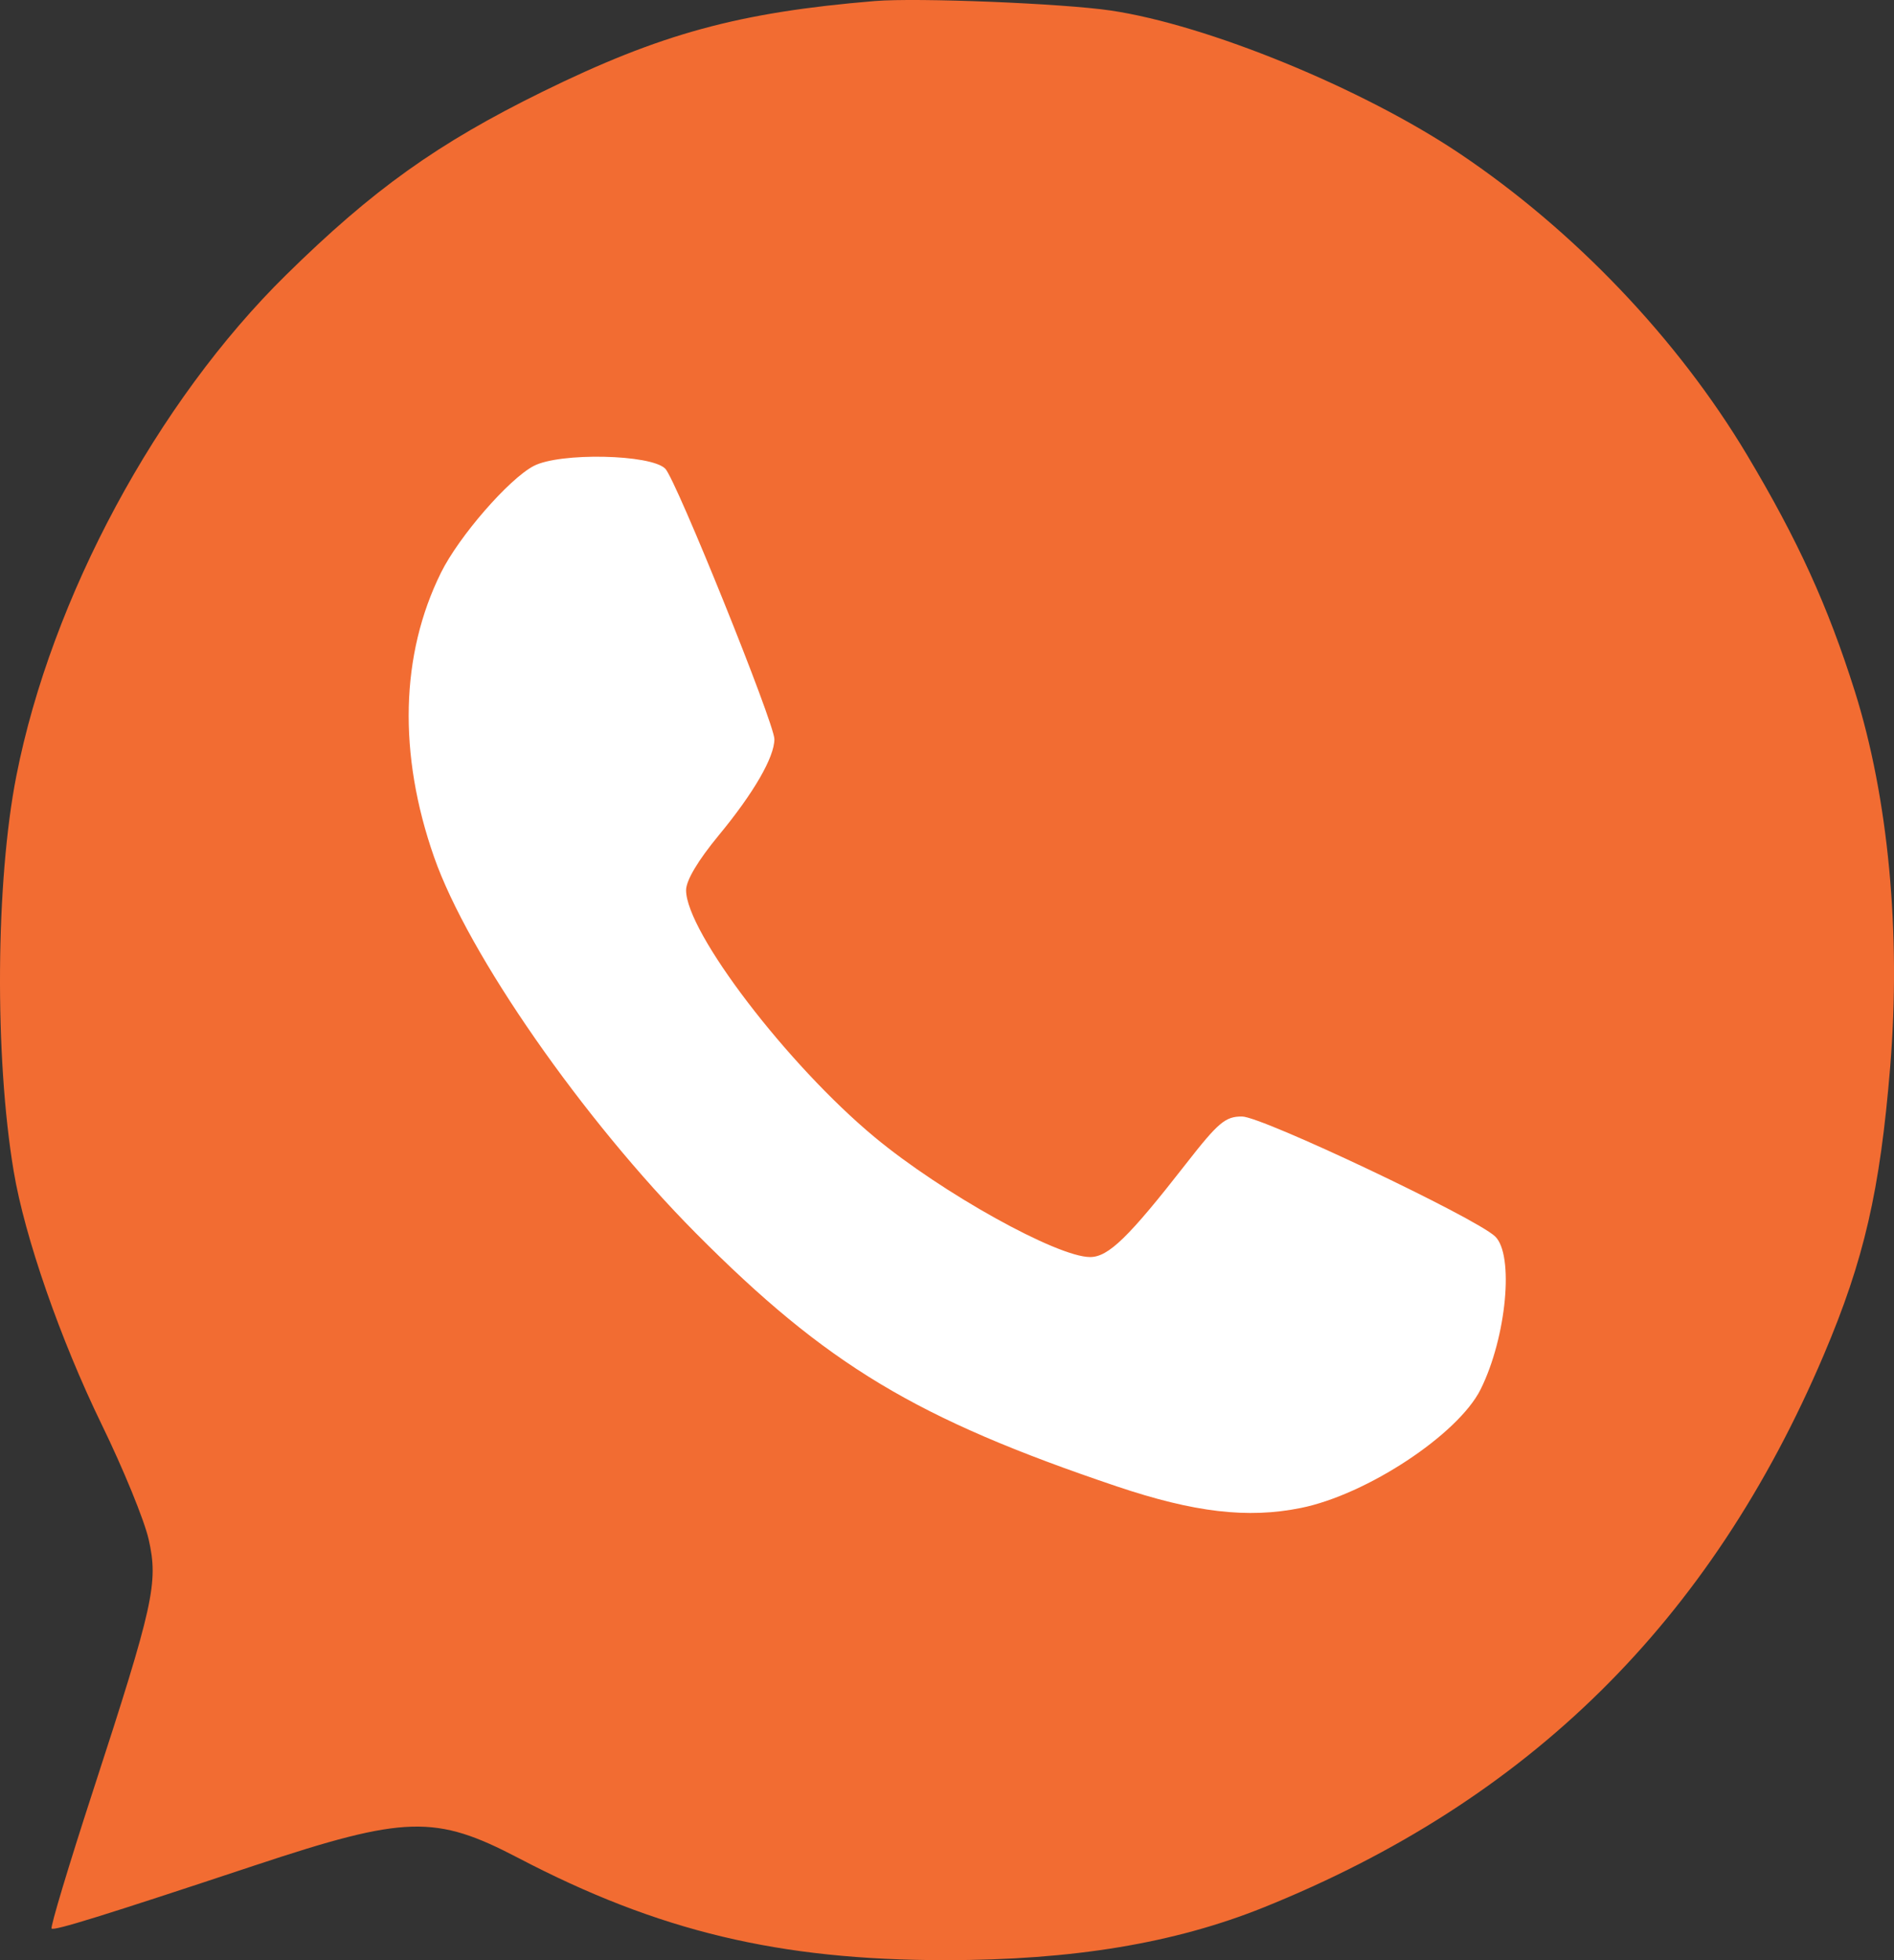
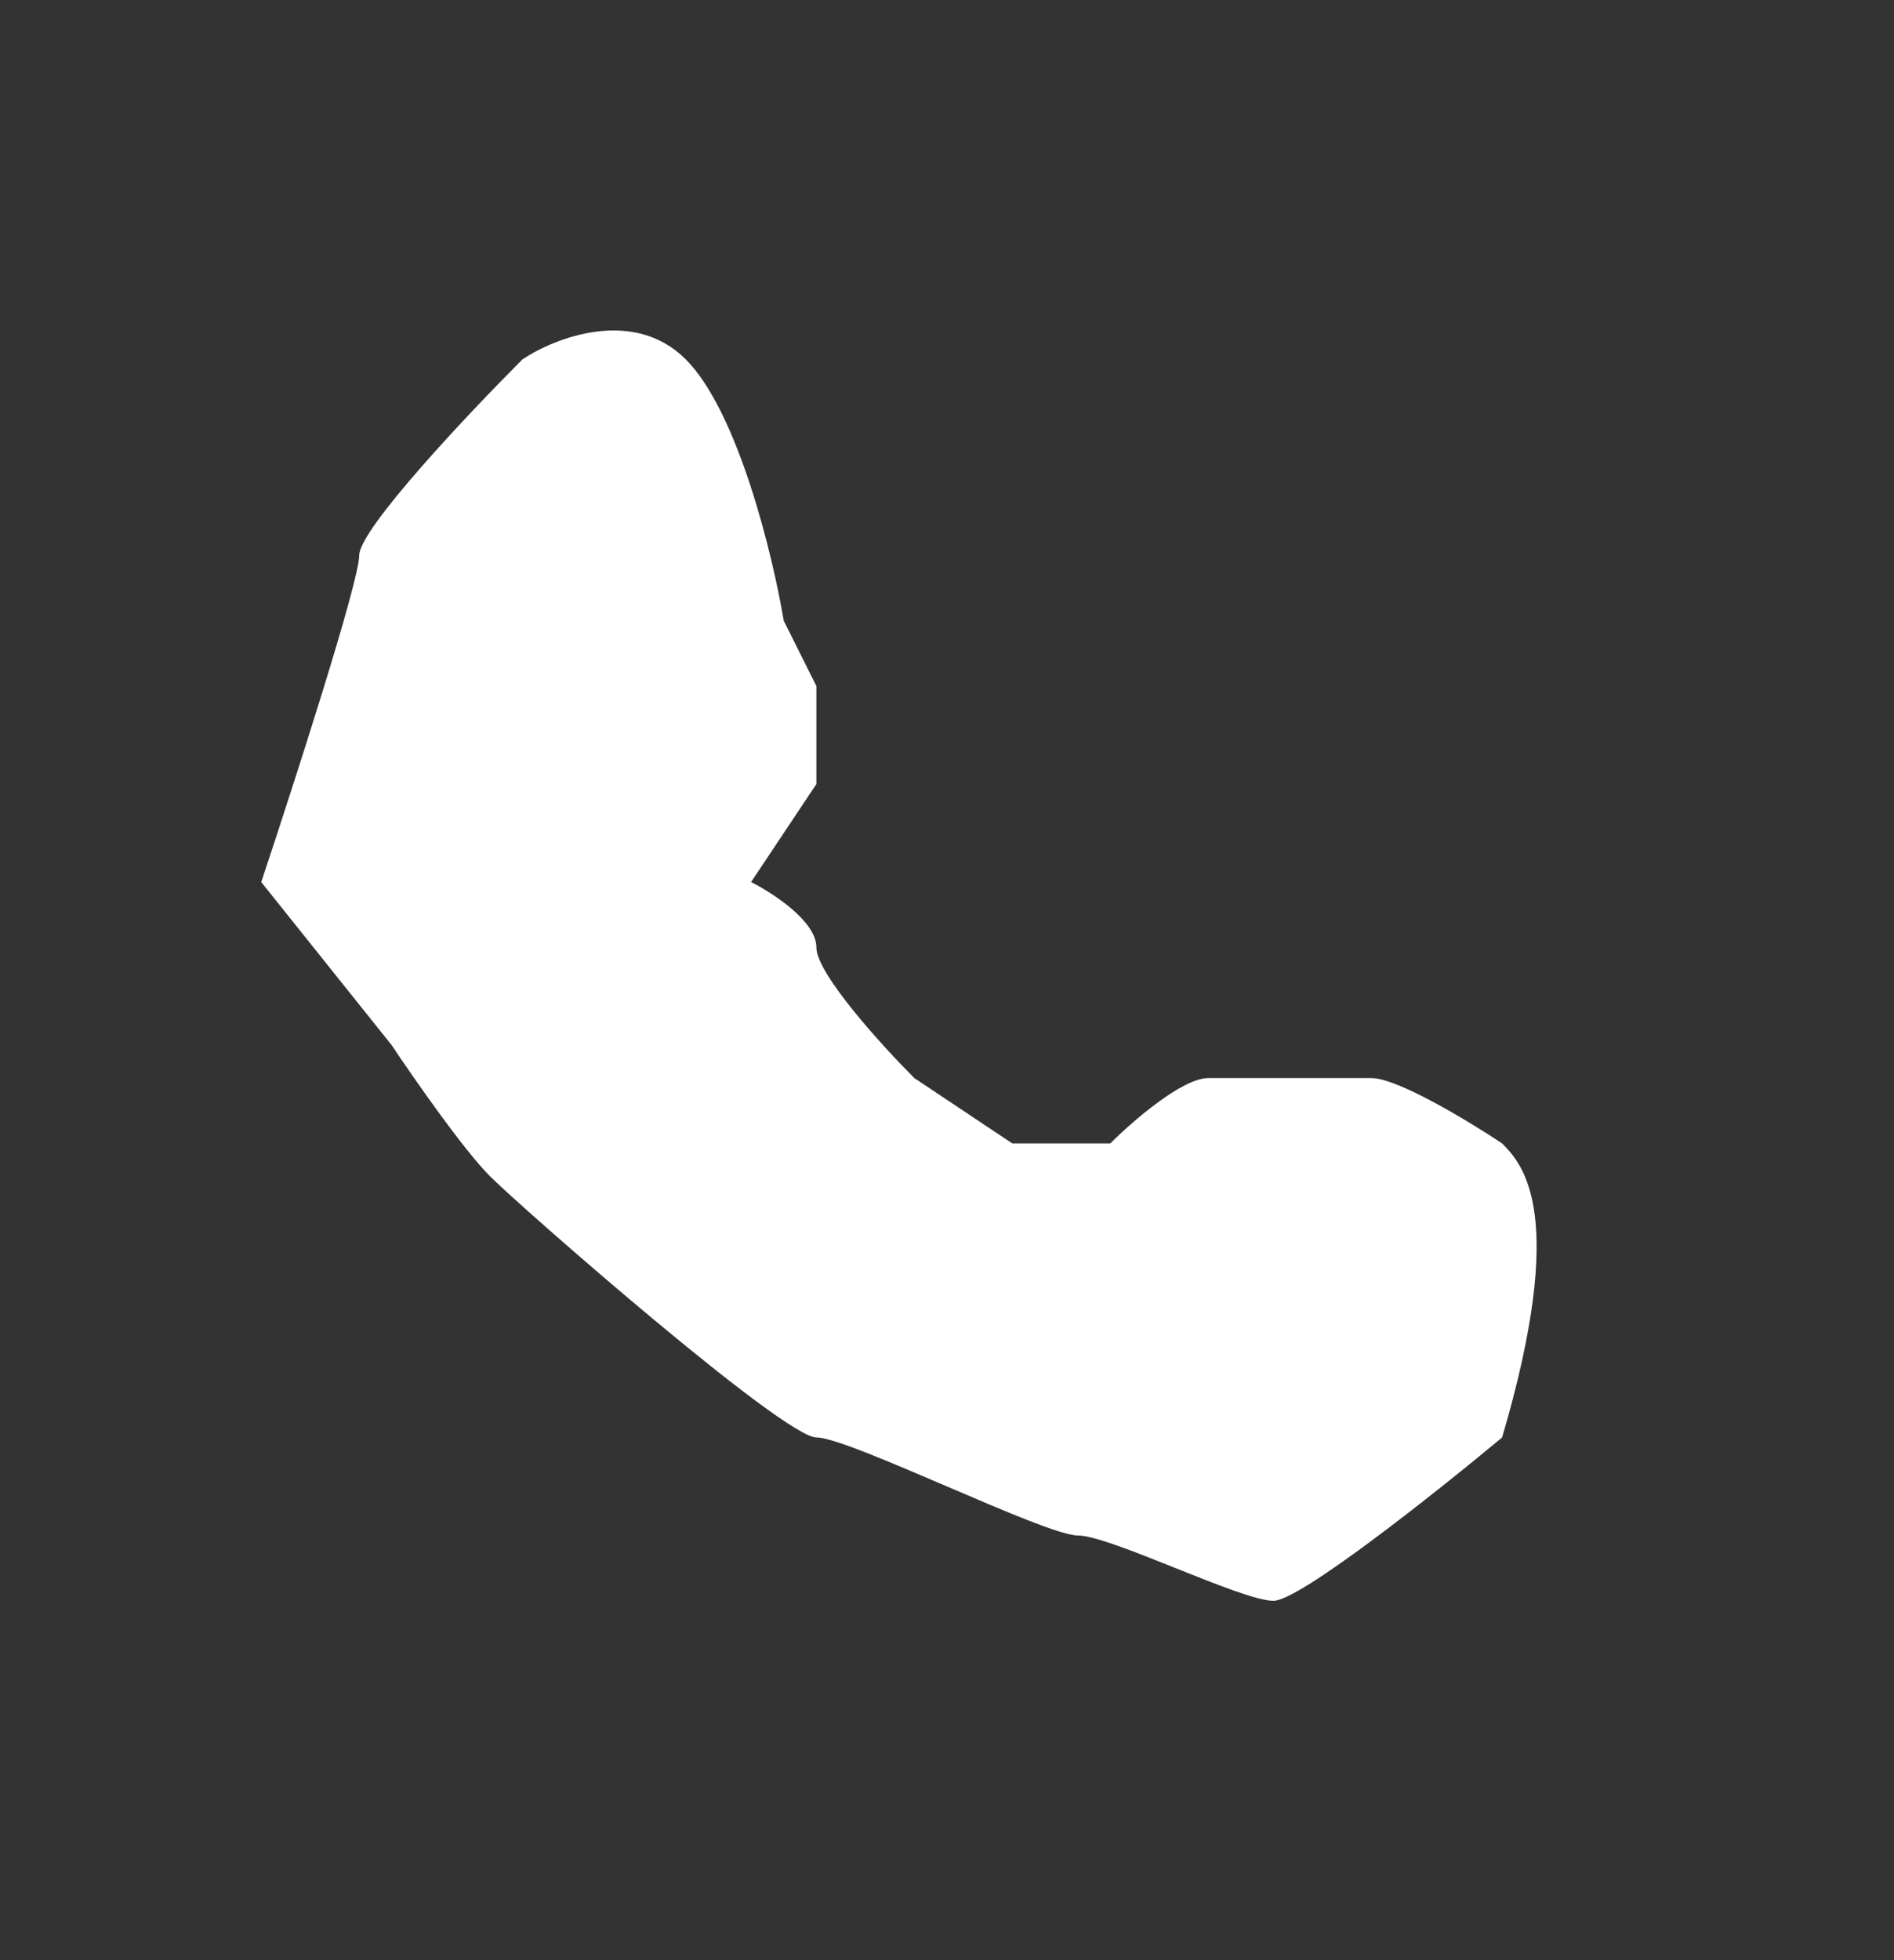
<svg xmlns="http://www.w3.org/2000/svg" width="29" height="30" viewBox="0 0 29 30" fill="none">
  <rect x="0" y="0" width="29" height="30" fill="#333333" stroke="none" />
-   <path d="M5.5 8.5C5.5 8.9 4.5 12 4 13.5L6 16C6.333 16.5 7.1 17.6 7.5 18C8 18.5 12 22 12.5 22C13 22 16 23.5 16.5 23.5C17 23.5 19 24.5 19.5 24.5C19.9 24.5 22 22.833 23 22C23.333 21.167 24 19.4 24 19C24 18.6 23.333 17.833 23 17.5C22.5 17.167 21.4 16.5 21 16.5H18.5C18.1 16.5 17.333 17.167 17 17.5H15.5L14 16.5C13.5 16 12.5 14.9 12.5 14.5C12.5 14.1 11.833 13.667 11.5 13.5L12.5 12V10.5L12 9.5C11.833 8.5 11.3 6.3 10.5 5.5C9.7 4.7 8.5 5.166 8 5.5C7.167 6.333 5.5 8.1 5.5 8.5Z" fill="white" />
-   <path fill-rule="evenodd" clip-rule="evenodd" d="M13.393 0.016C11.312 0.189 10.116 0.515 8.302 1.406C6.698 2.195 5.71 2.9 4.38 4.208C2.399 6.155 0.787 9.148 0.25 11.877C-0.067 13.489 -0.085 16.172 0.21 17.928C0.378 18.934 0.924 20.501 1.557 21.802C1.886 22.477 2.21 23.267 2.276 23.559C2.427 24.224 2.355 24.552 1.42 27.422C1.052 28.552 0.769 29.494 0.79 29.516C0.827 29.554 1.578 29.321 3.907 28.548C6.208 27.785 6.666 27.772 7.936 28.436C10.082 29.558 11.929 30 14.477 30C16.427 30 17.982 29.742 19.346 29.194C23.408 27.559 26.19 24.816 27.925 20.736C28.542 19.284 28.786 18.226 28.942 16.324C29.109 14.282 28.913 12.208 28.4 10.58C27.986 9.27 27.528 8.266 26.751 6.965C25.689 5.188 24.1 3.523 22.345 2.347C20.859 1.351 18.487 0.38 17.007 0.161C16.267 0.052 14.041 -0.038 13.393 0.016ZM10.187 7.174C10.355 7.349 11.856 11.068 11.857 11.312C11.858 11.588 11.54 12.137 11.007 12.782C10.688 13.168 10.505 13.475 10.505 13.624C10.504 14.263 12.059 16.299 13.393 17.405C14.422 18.259 16.185 19.239 16.691 19.239C16.972 19.239 17.281 18.938 18.16 17.811C18.656 17.176 18.762 17.087 19.018 17.088C19.324 17.089 22.581 18.632 22.891 18.922C23.187 19.2 23.067 20.468 22.67 21.265C22.325 21.954 20.929 22.875 19.919 23.079C19.104 23.244 18.285 23.148 17.097 22.748C14.028 21.713 12.658 20.89 10.653 18.872C8.927 17.133 7.167 14.606 6.646 13.116C6.094 11.54 6.131 10.019 6.752 8.765C7.026 8.211 7.789 7.333 8.171 7.132C8.57 6.922 9.972 6.952 10.187 7.174Z" fill="#F26C32" />
+   <path d="M5.5 8.5C5.5 8.9 4.5 12 4 13.5L6 16C6.333 16.5 7.1 17.6 7.5 18C8 18.5 12 22 12.5 22C13 22 16 23.5 16.5 23.5C17 23.5 19 24.5 19.5 24.5C19.9 24.5 22 22.833 23 22C24 18.6 23.333 17.833 23 17.5C22.5 17.167 21.4 16.5 21 16.5H18.5C18.1 16.5 17.333 17.167 17 17.5H15.5L14 16.5C13.5 16 12.5 14.9 12.5 14.5C12.5 14.1 11.833 13.667 11.5 13.5L12.5 12V10.5L12 9.5C11.833 8.5 11.3 6.3 10.5 5.5C9.7 4.7 8.5 5.166 8 5.5C7.167 6.333 5.5 8.1 5.5 8.5Z" fill="white" />
</svg>